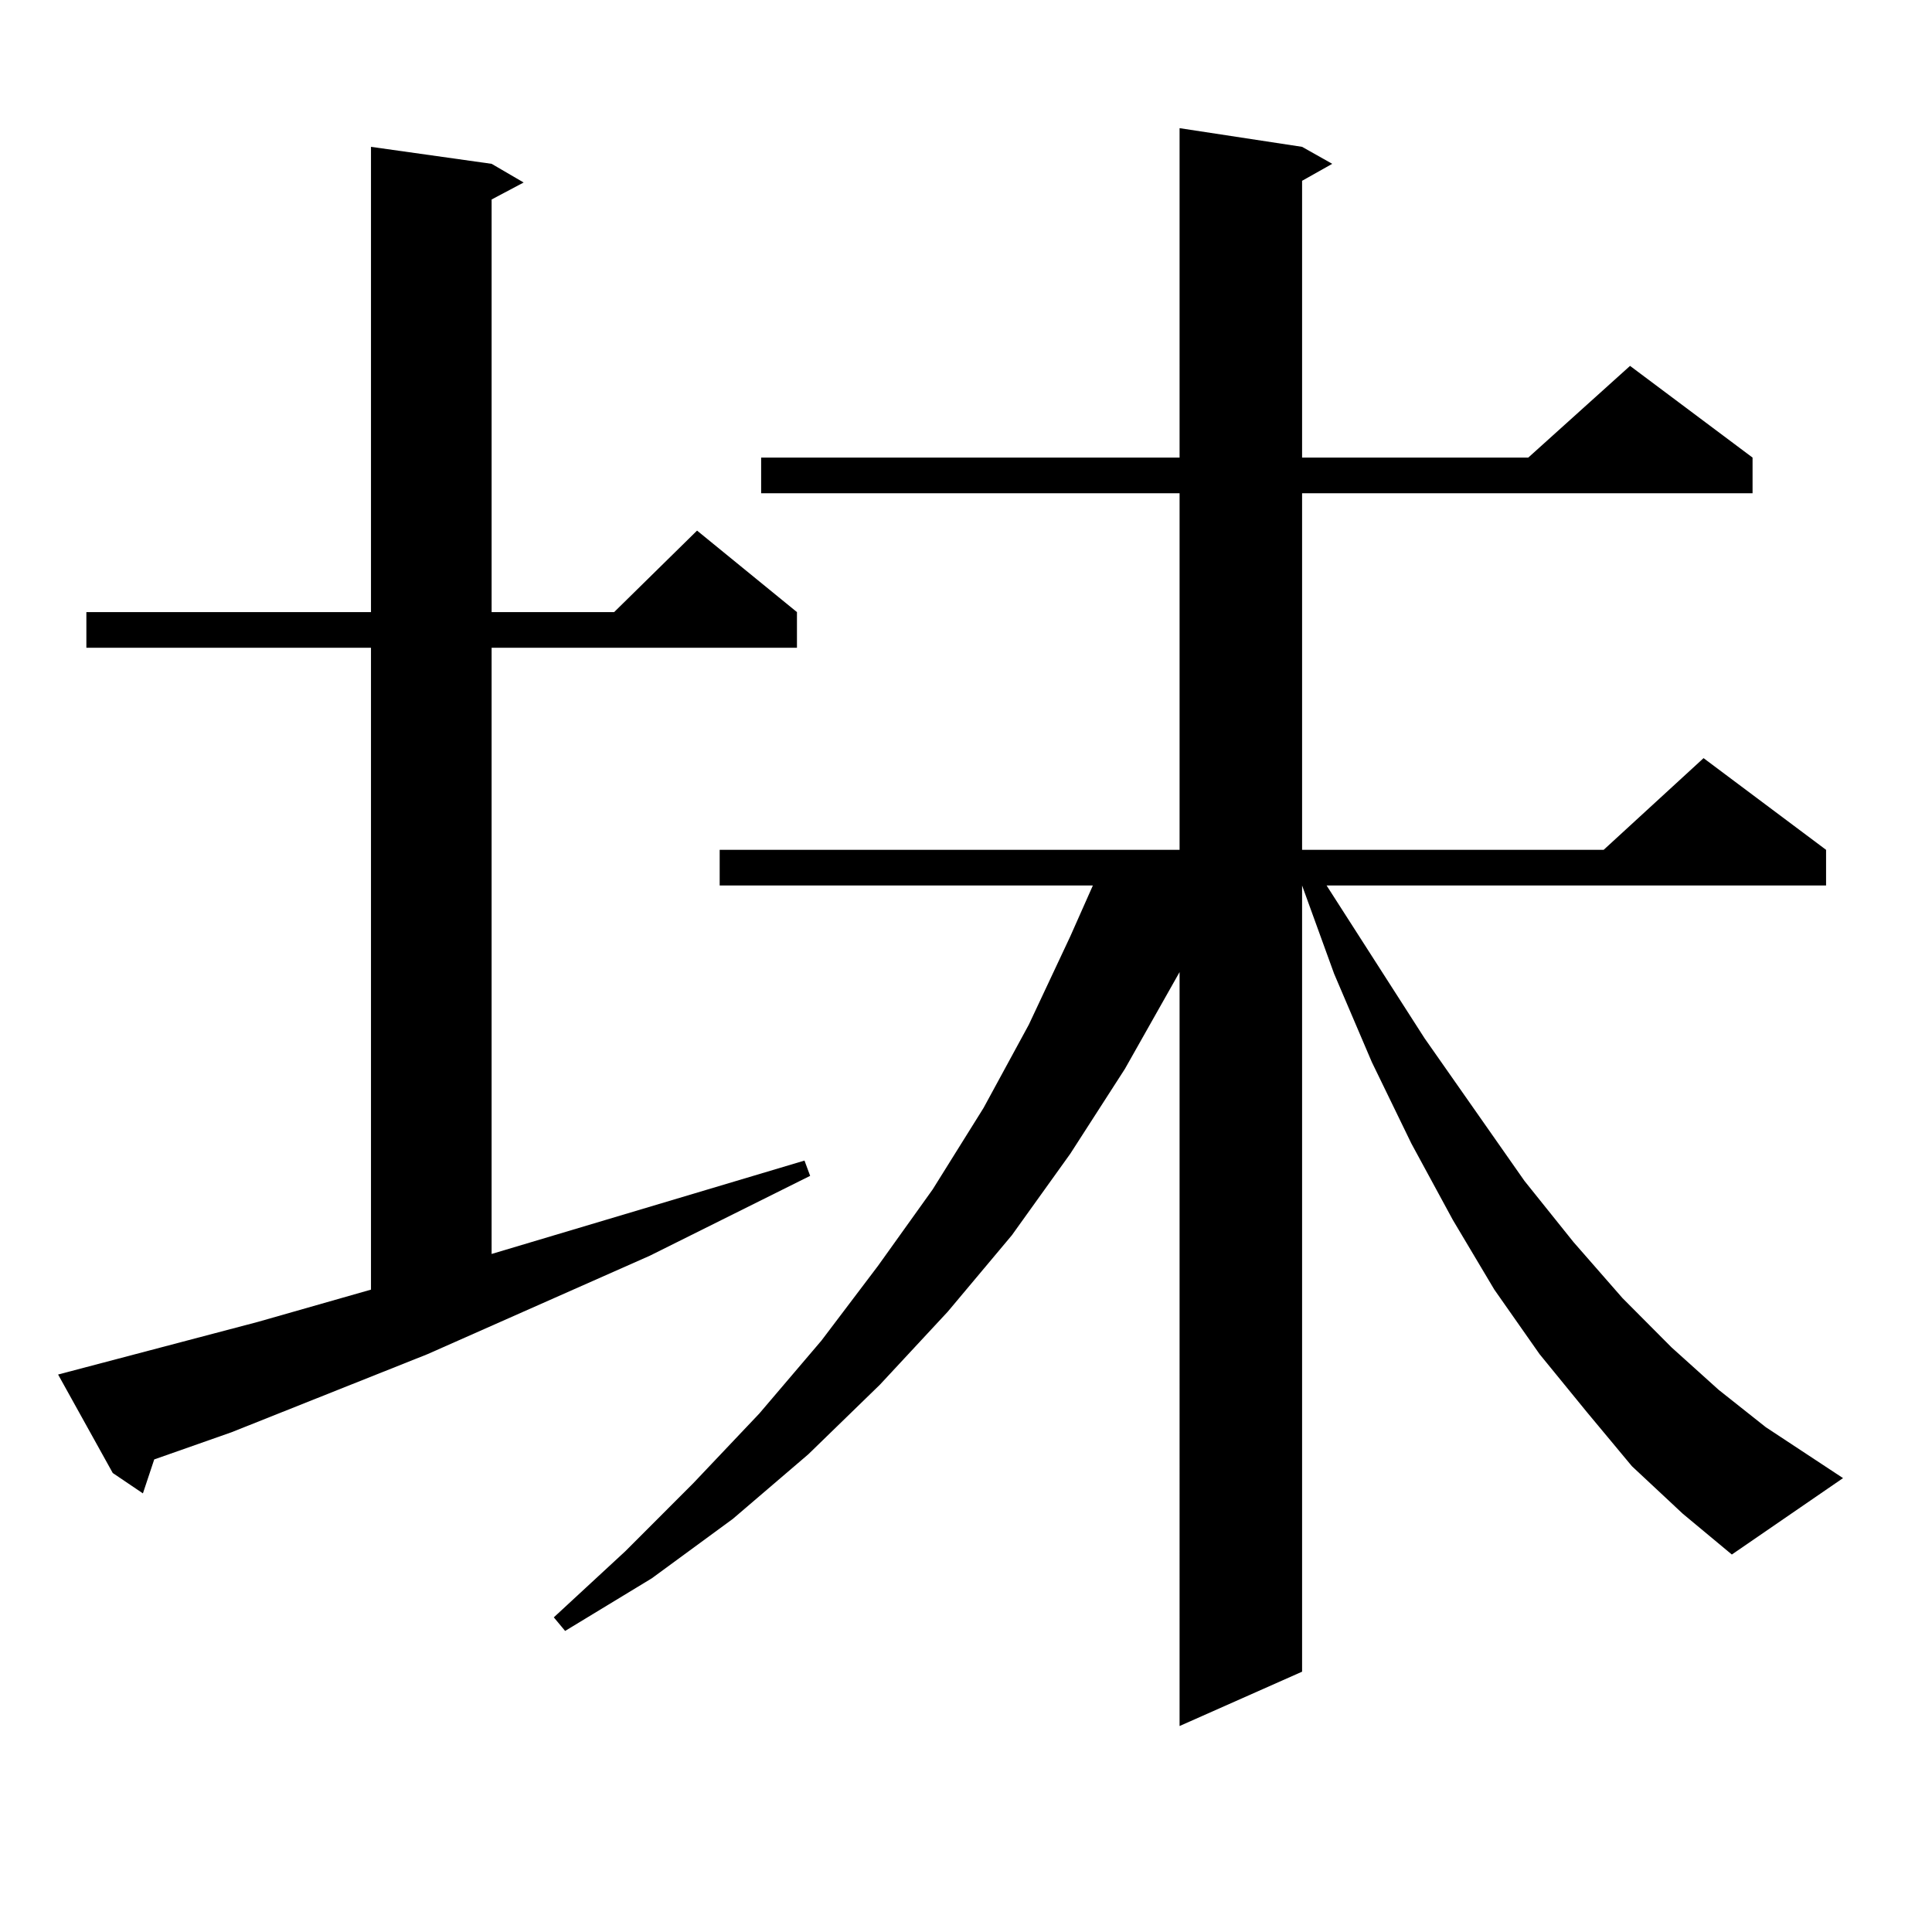
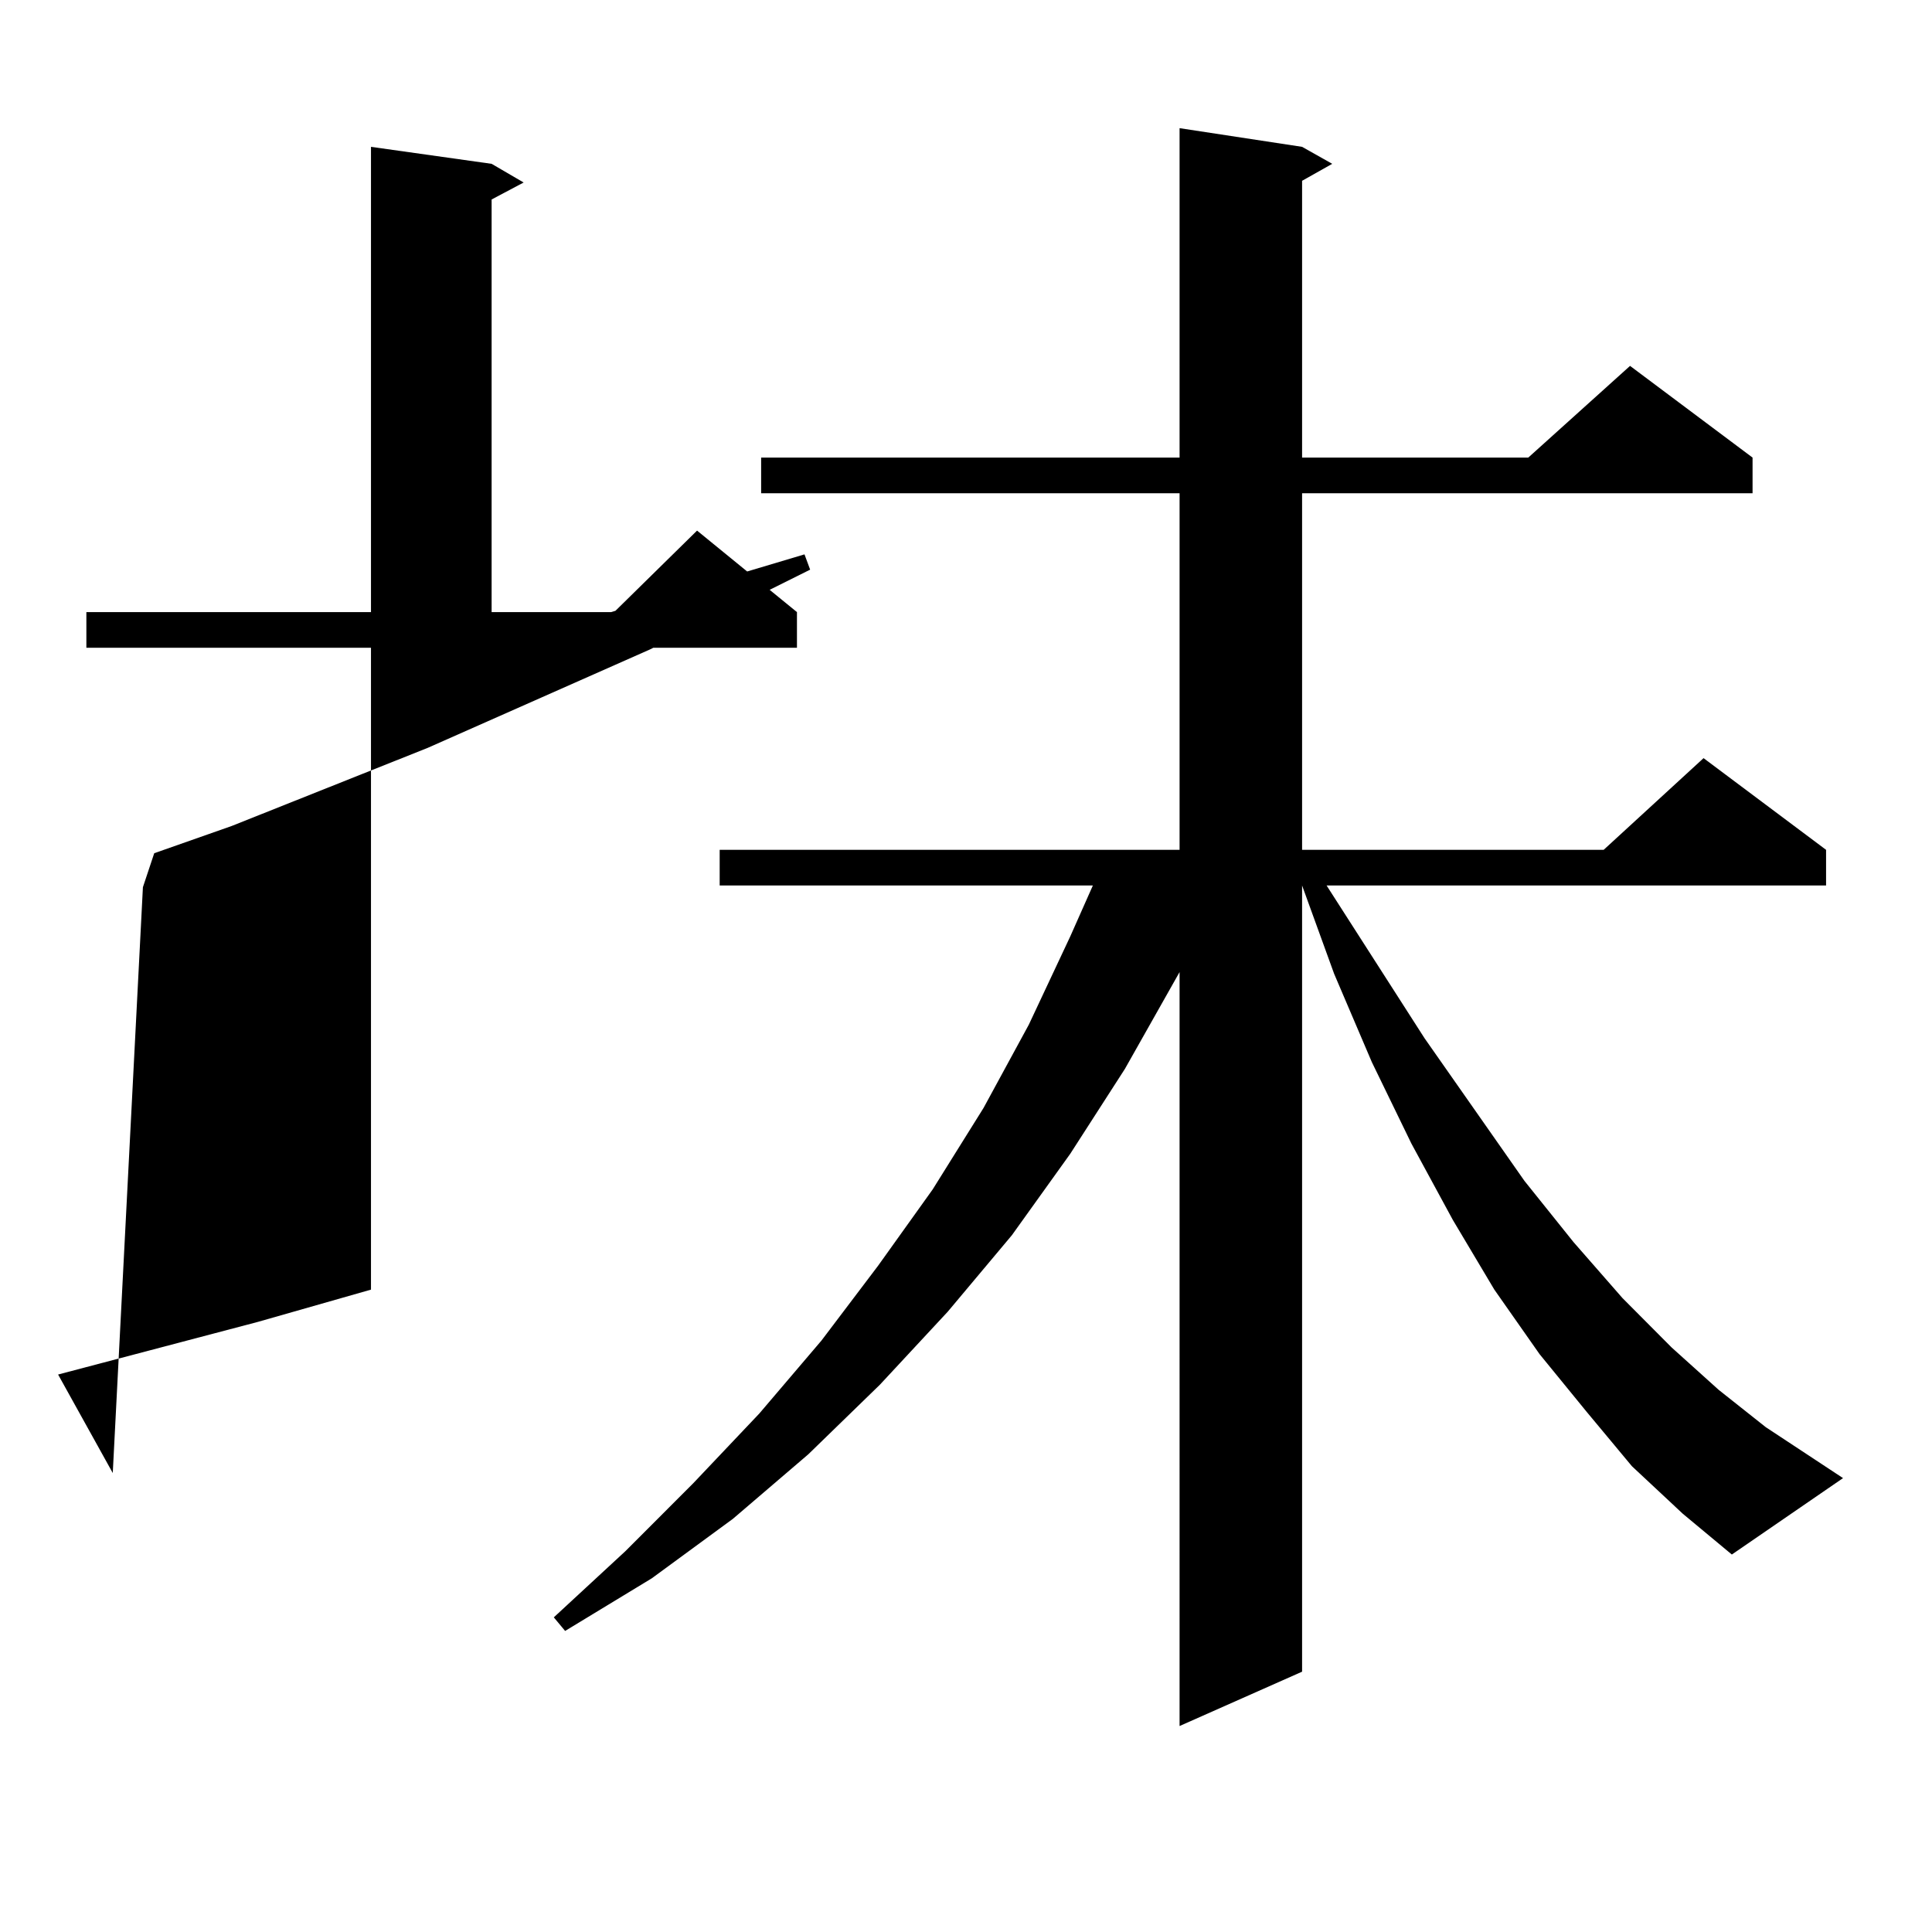
<svg xmlns="http://www.w3.org/2000/svg" version="1.1" id="图层_1" x="0px" y="0px" width="1000px" height="1000px" viewBox="0 0 1000 1000" enable-background="new 0 0 1000 1000" xml:space="preserve">
-   <path d="M30.072,711.453l103.412-27.246l58.535-16.699V335.281H44.706v-18.457H192.02V76.004l62.438,8.789l16.585,9.668  l-16.585,8.789v213.574h63.413l42.926-42.188l51.706,42.188v18.457H254.457v313.77l161.947-48.34l2.927,7.91l-82.925,41.309  l-115.119,50.977l-101.461,40.43l-39.999,14.063l-5.854,17.578L58.364,762.43L30.072,711.453z M844.687,758.914l-23.414-28.125  l-24.39-29.883l-23.414-33.398l-21.463-36.035l-21.463-39.551l-20.487-42.188l-19.512-45.703l-16.585-45.703v406.934l-63.413,28.125  V503.152l-28.292,50.098l-28.292,43.945l-30.243,42.188l-33.17,39.551l-35.121,37.793l-37.072,36.035l-39.023,33.398l-41.95,30.762  l-44.877,27.246l-5.854-7.031l37.072-34.277l35.121-35.156l34.146-36.035l32.194-37.793l29.268-38.672l28.292-39.551l26.341-42.188  l23.414-43.066l21.463-45.703l11.707-26.367H372.503v-18.457h238.043v-184.57h-216.58v-18.457h216.58V66.336l63.413,9.668  l15.609,8.789l-15.609,8.789v143.262h117.07l52.682-47.461l63.413,47.461v18.457H673.959v184.57h156.094l51.706-47.461  l63.413,47.461v18.457h-258.53l50.73,79.102l51.706,73.828l25.365,31.641l25.365,29.004l25.365,25.488l24.39,21.973l24.39,19.336  l39.999,26.367l-57.56,39.551l-25.365-21.094L844.687,758.914z" />
+   <path d="M30.072,711.453l103.412-27.246l58.535-16.699V335.281H44.706v-18.457H192.02V76.004l62.438,8.789l16.585,9.668  l-16.585,8.789v213.574h63.413l42.926-42.188l51.706,42.188v18.457H254.457l161.947-48.34l2.927,7.91l-82.925,41.309  l-115.119,50.977l-101.461,40.43l-39.999,14.063l-5.854,17.578L58.364,762.43L30.072,711.453z M844.687,758.914l-23.414-28.125  l-24.39-29.883l-23.414-33.398l-21.463-36.035l-21.463-39.551l-20.487-42.188l-19.512-45.703l-16.585-45.703v406.934l-63.413,28.125  V503.152l-28.292,50.098l-28.292,43.945l-30.243,42.188l-33.17,39.551l-35.121,37.793l-37.072,36.035l-39.023,33.398l-41.95,30.762  l-44.877,27.246l-5.854-7.031l37.072-34.277l35.121-35.156l34.146-36.035l32.194-37.793l29.268-38.672l28.292-39.551l26.341-42.188  l23.414-43.066l21.463-45.703l11.707-26.367H372.503v-18.457h238.043v-184.57h-216.58v-18.457h216.58V66.336l63.413,9.668  l15.609,8.789l-15.609,8.789v143.262h117.07l52.682-47.461l63.413,47.461v18.457H673.959v184.57h156.094l51.706-47.461  l63.413,47.461v18.457h-258.53l50.73,79.102l51.706,73.828l25.365,31.641l25.365,29.004l25.365,25.488l24.39,21.973l24.39,19.336  l39.999,26.367l-57.56,39.551l-25.365-21.094L844.687,758.914z" />
</svg>